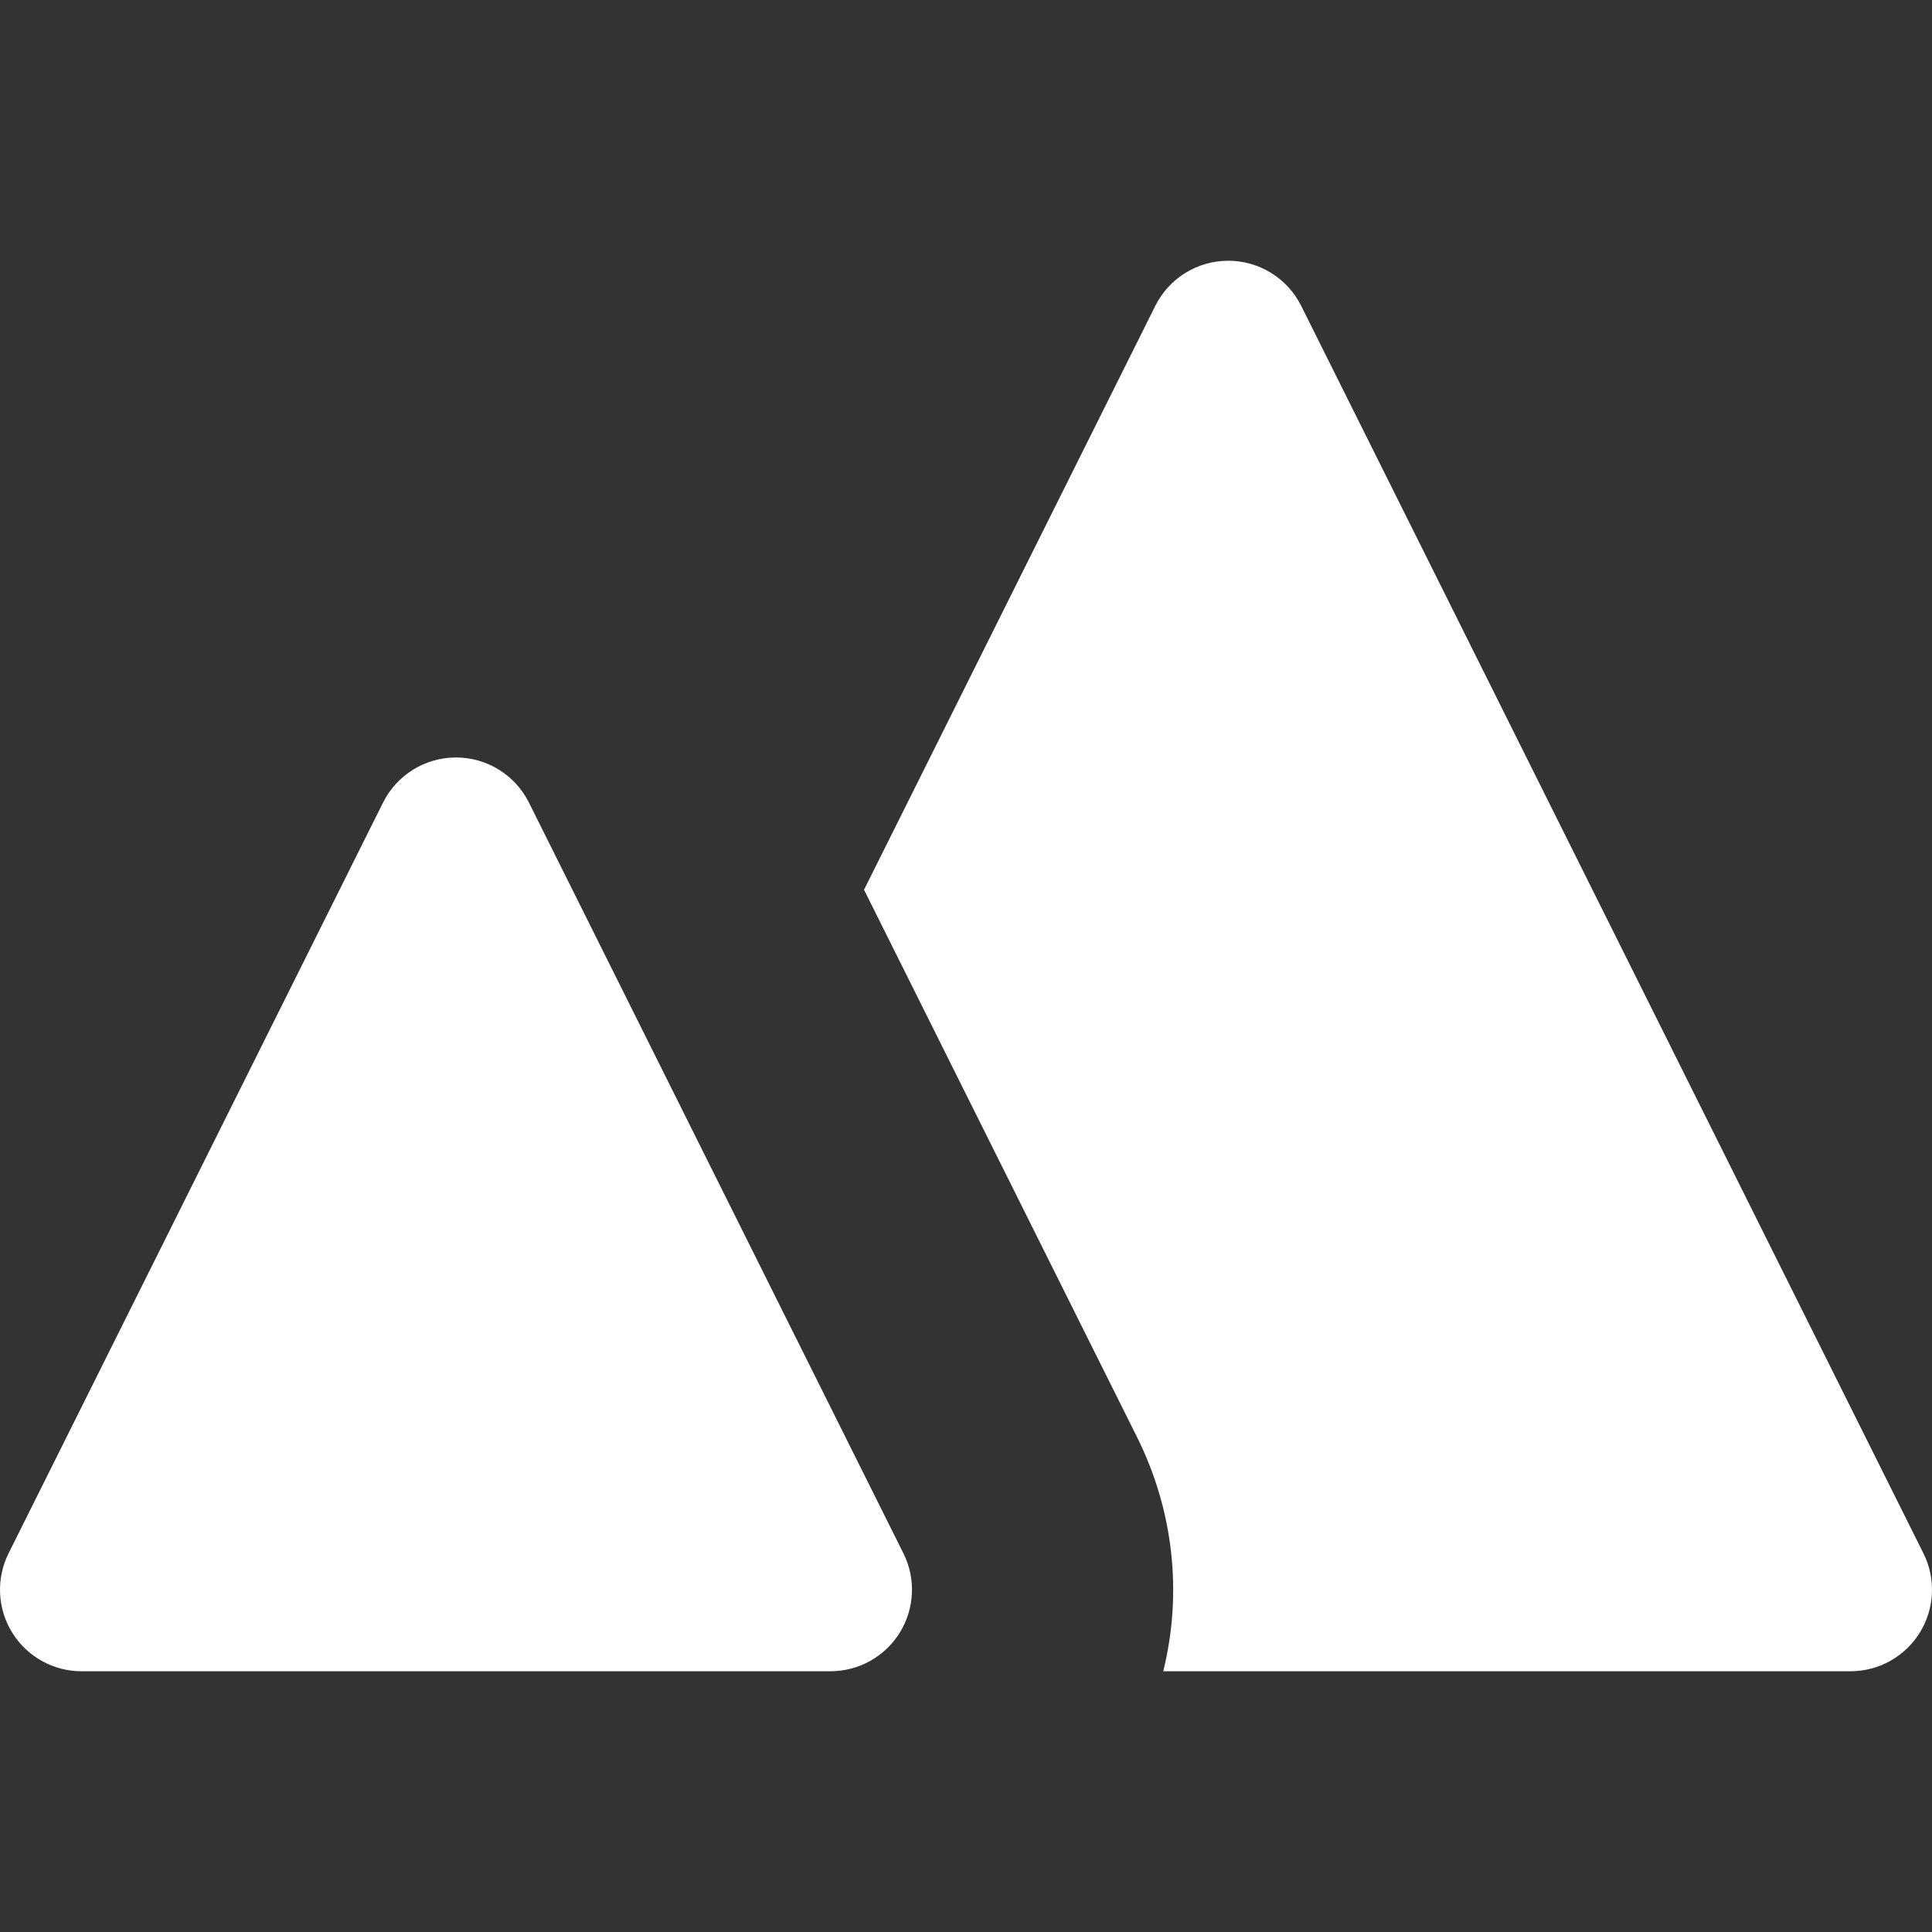
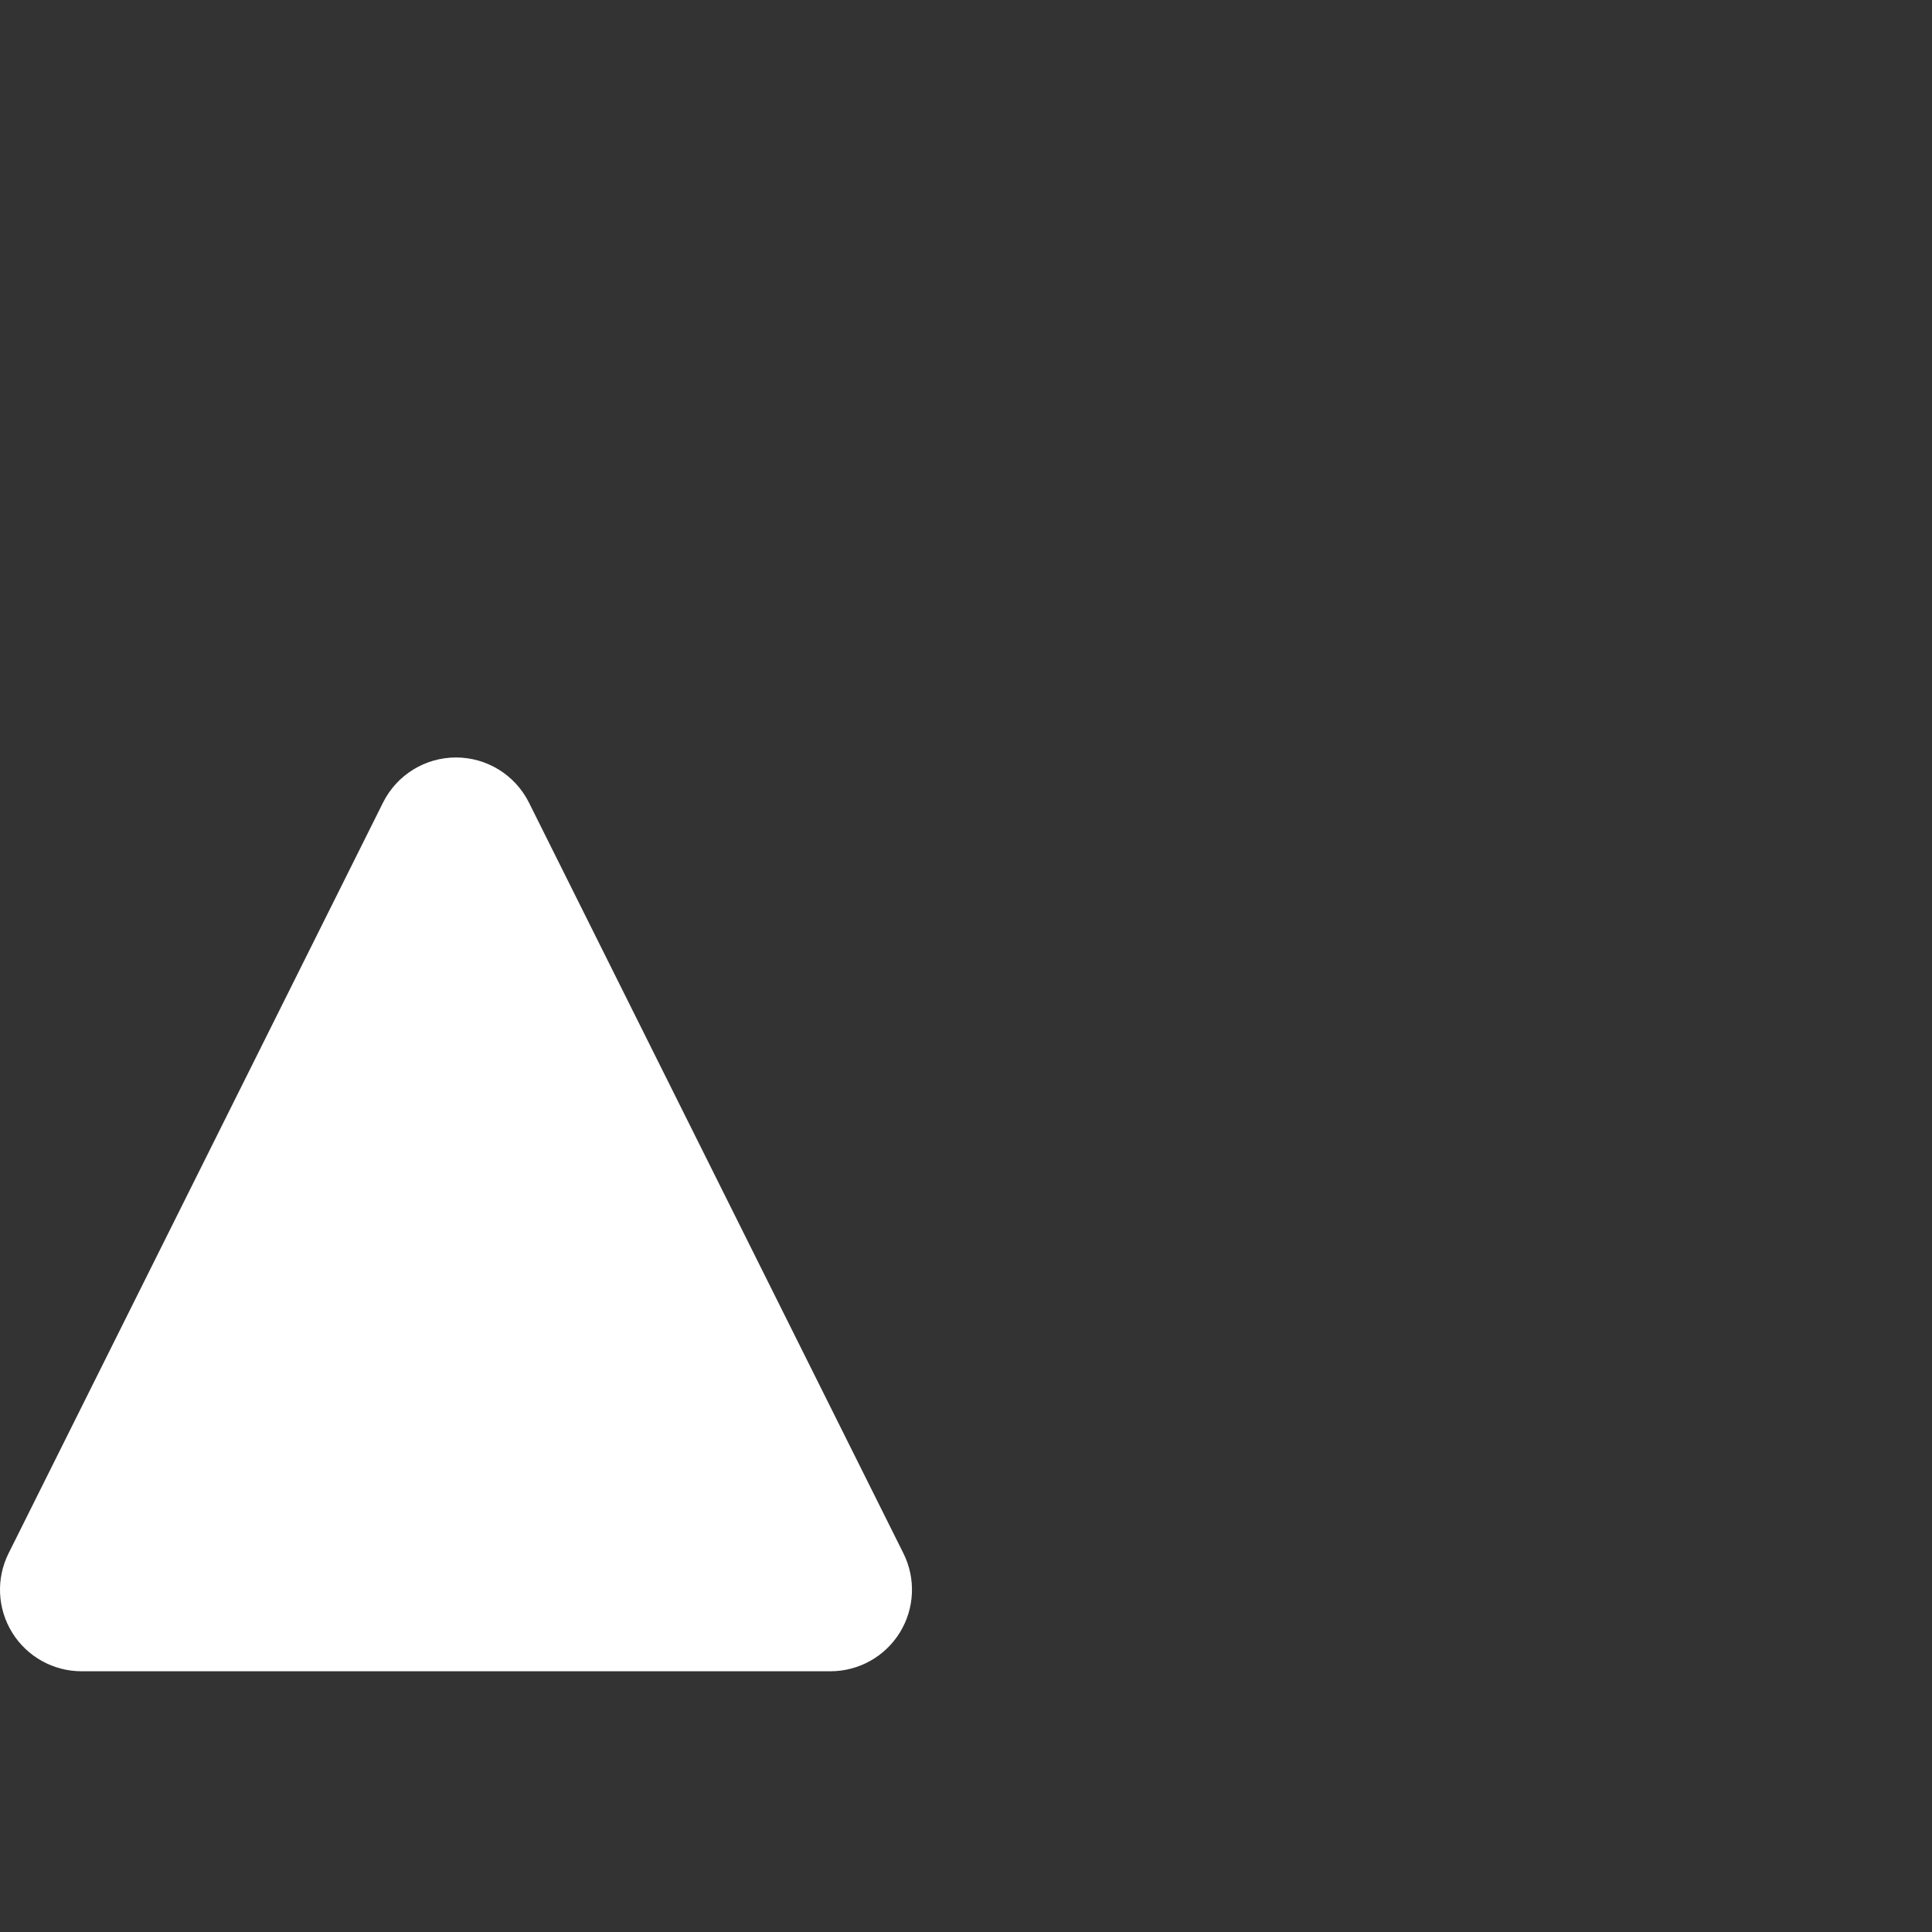
<svg xmlns="http://www.w3.org/2000/svg" version="1.1" id="Capa_1" x="0px" y="0px" viewBox="0 0 296.158 296.158" style="enable-background:new 0 0 296.158 296.158;" xml:space="preserve">
  <rect x="0" y="0" width="296.158" height="296.158" fill="#333333" stroke="none" />
  <g>
    <path d="M81.085,123.034c-2.115-4.241-6.446-6.921-11.186-6.921s-9.07,2.68-11.186,6.921L1.314,238.11   c-1.933,3.875-1.723,8.474,0.556,12.156c2.278,3.682,6.3,5.923,10.63,5.923h80.399h34.399c4.33,0,8.352-2.241,10.63-5.923   c2.278-3.683,2.488-8.281,0.556-12.156L81.085,123.034z" fill="#FFFFFF" />
-     <path d="M294.844,238.11L199.465,46.89c-2.115-4.241-6.446-6.921-11.186-6.921s-9.07,2.68-11.186,6.921l-44.645,89.505   l41.831,83.864c5.671,11.371,6.979,24.037,4.035,35.931h105.343c4.33,0,8.352-2.241,10.63-5.923   C296.566,246.584,296.776,241.985,294.844,238.11z" fill="#FFFFFF" />
  </g>
</svg>